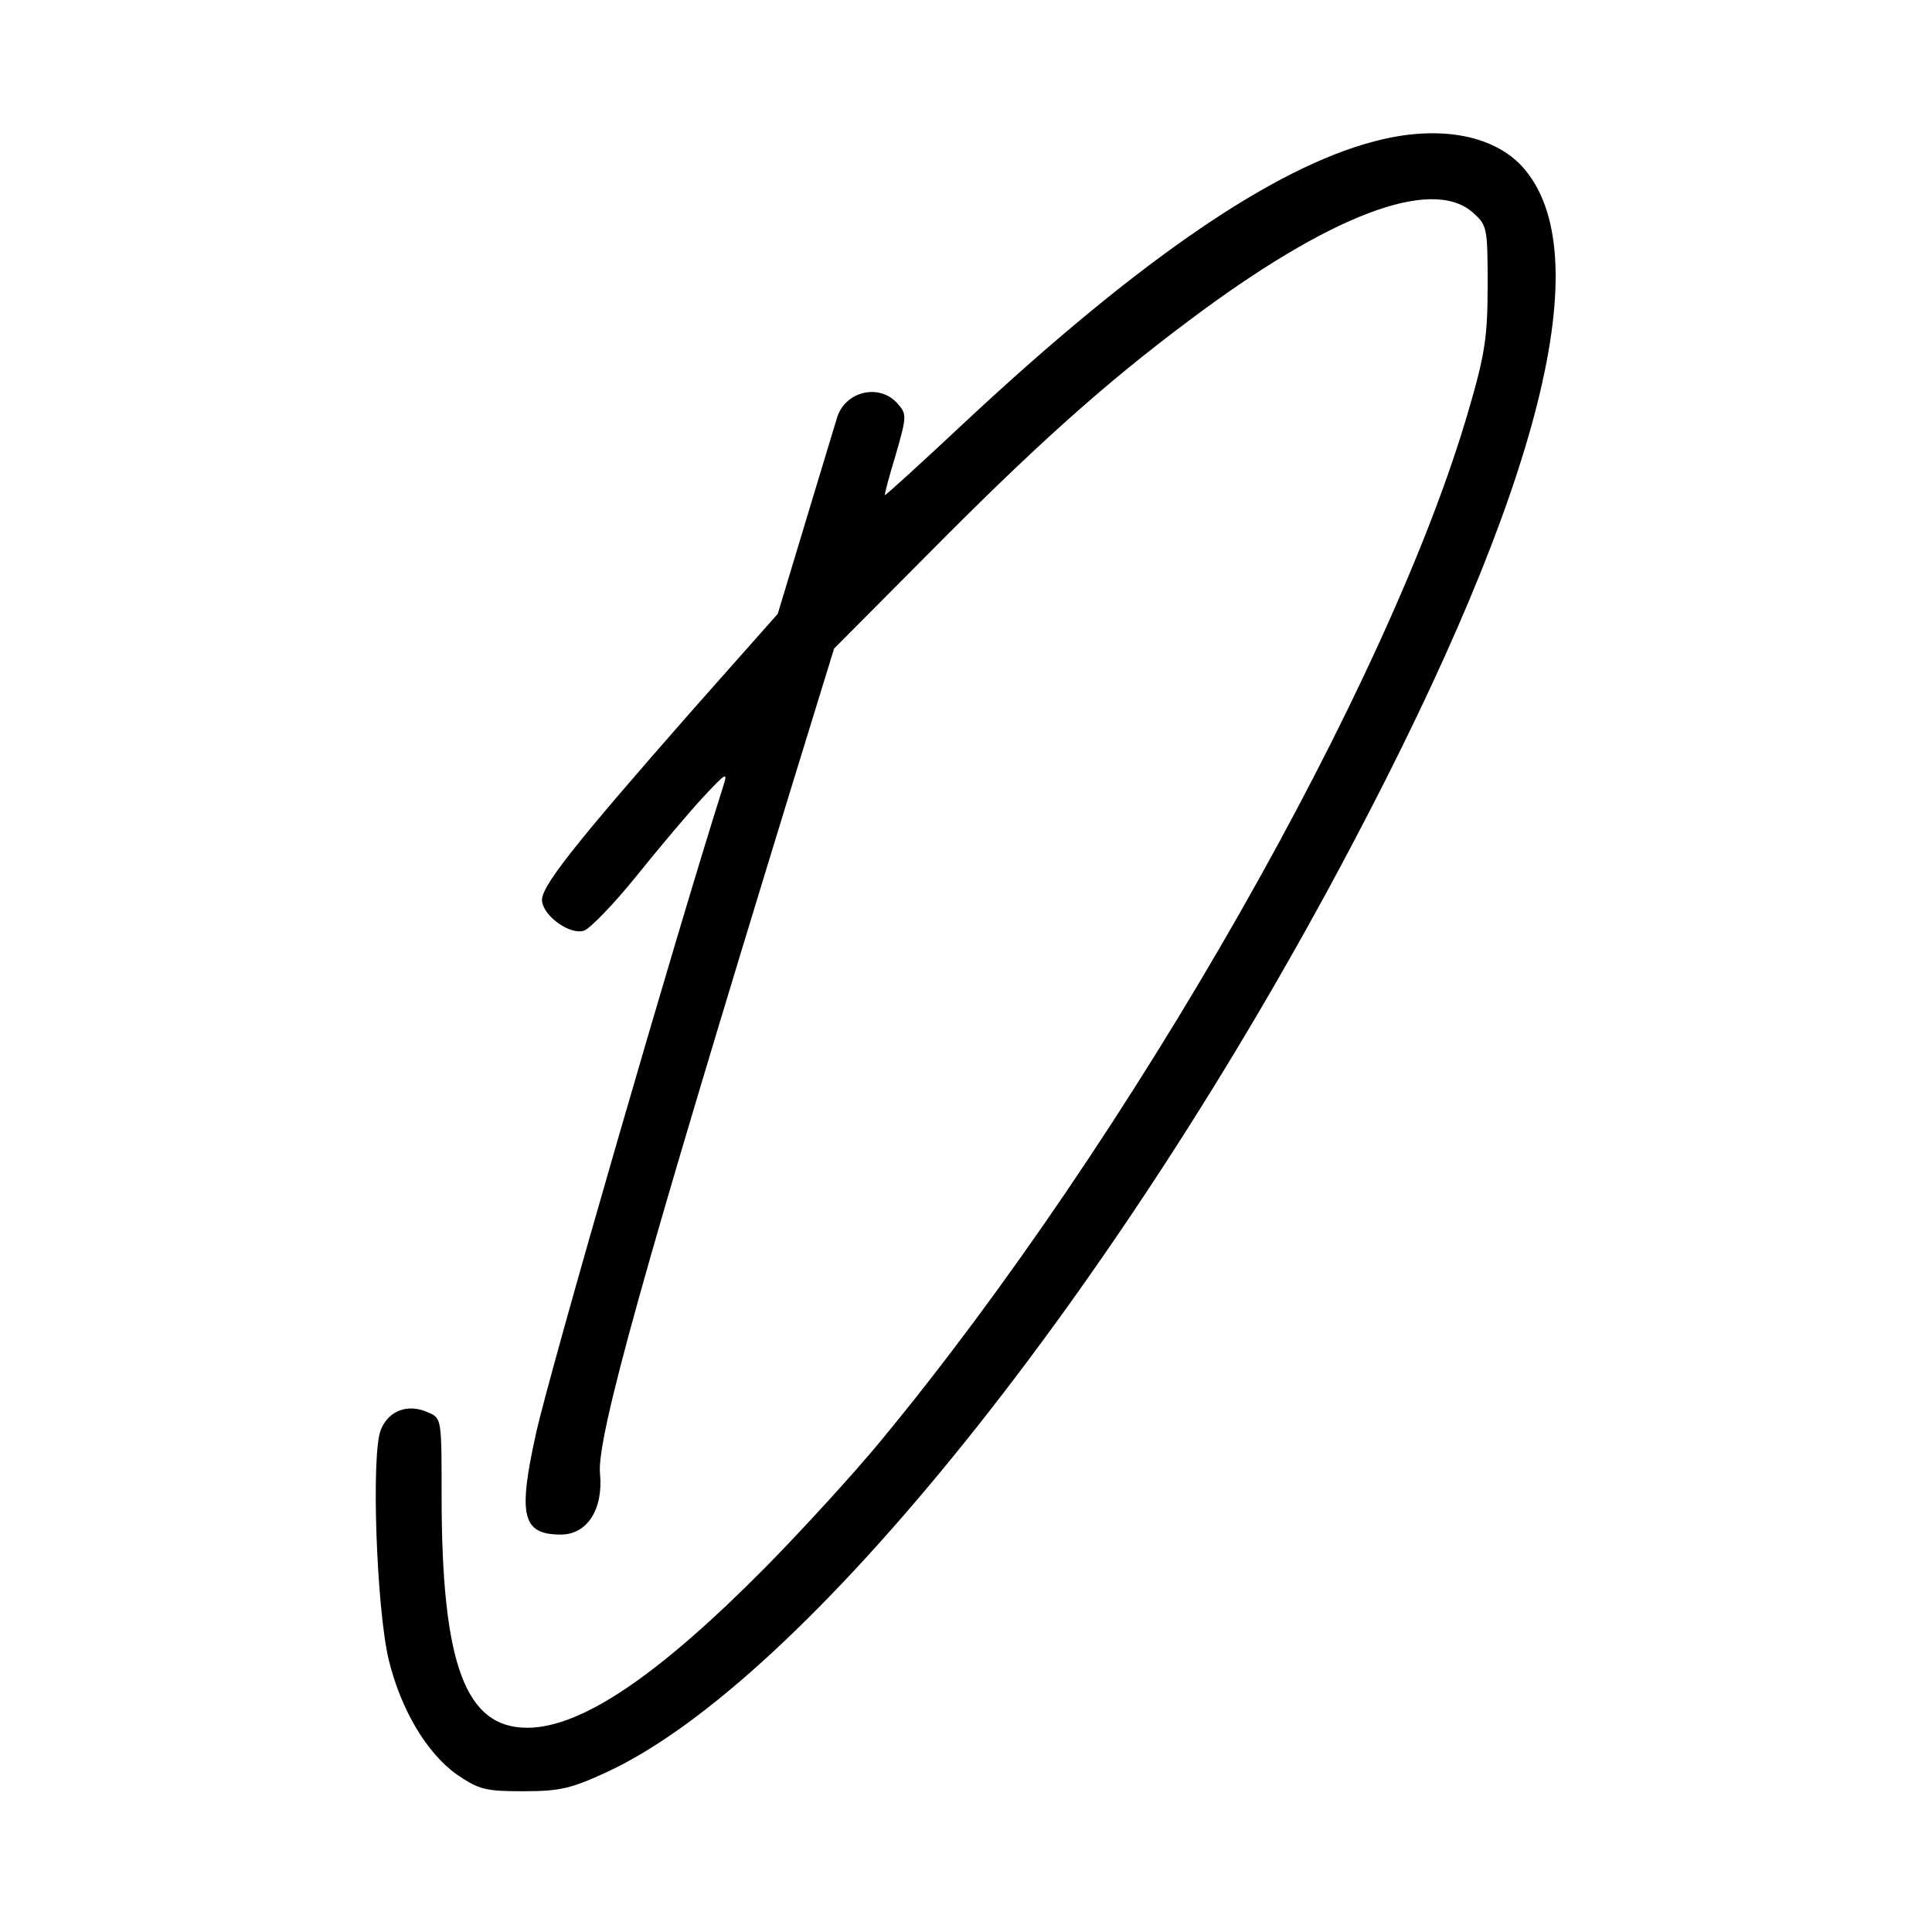
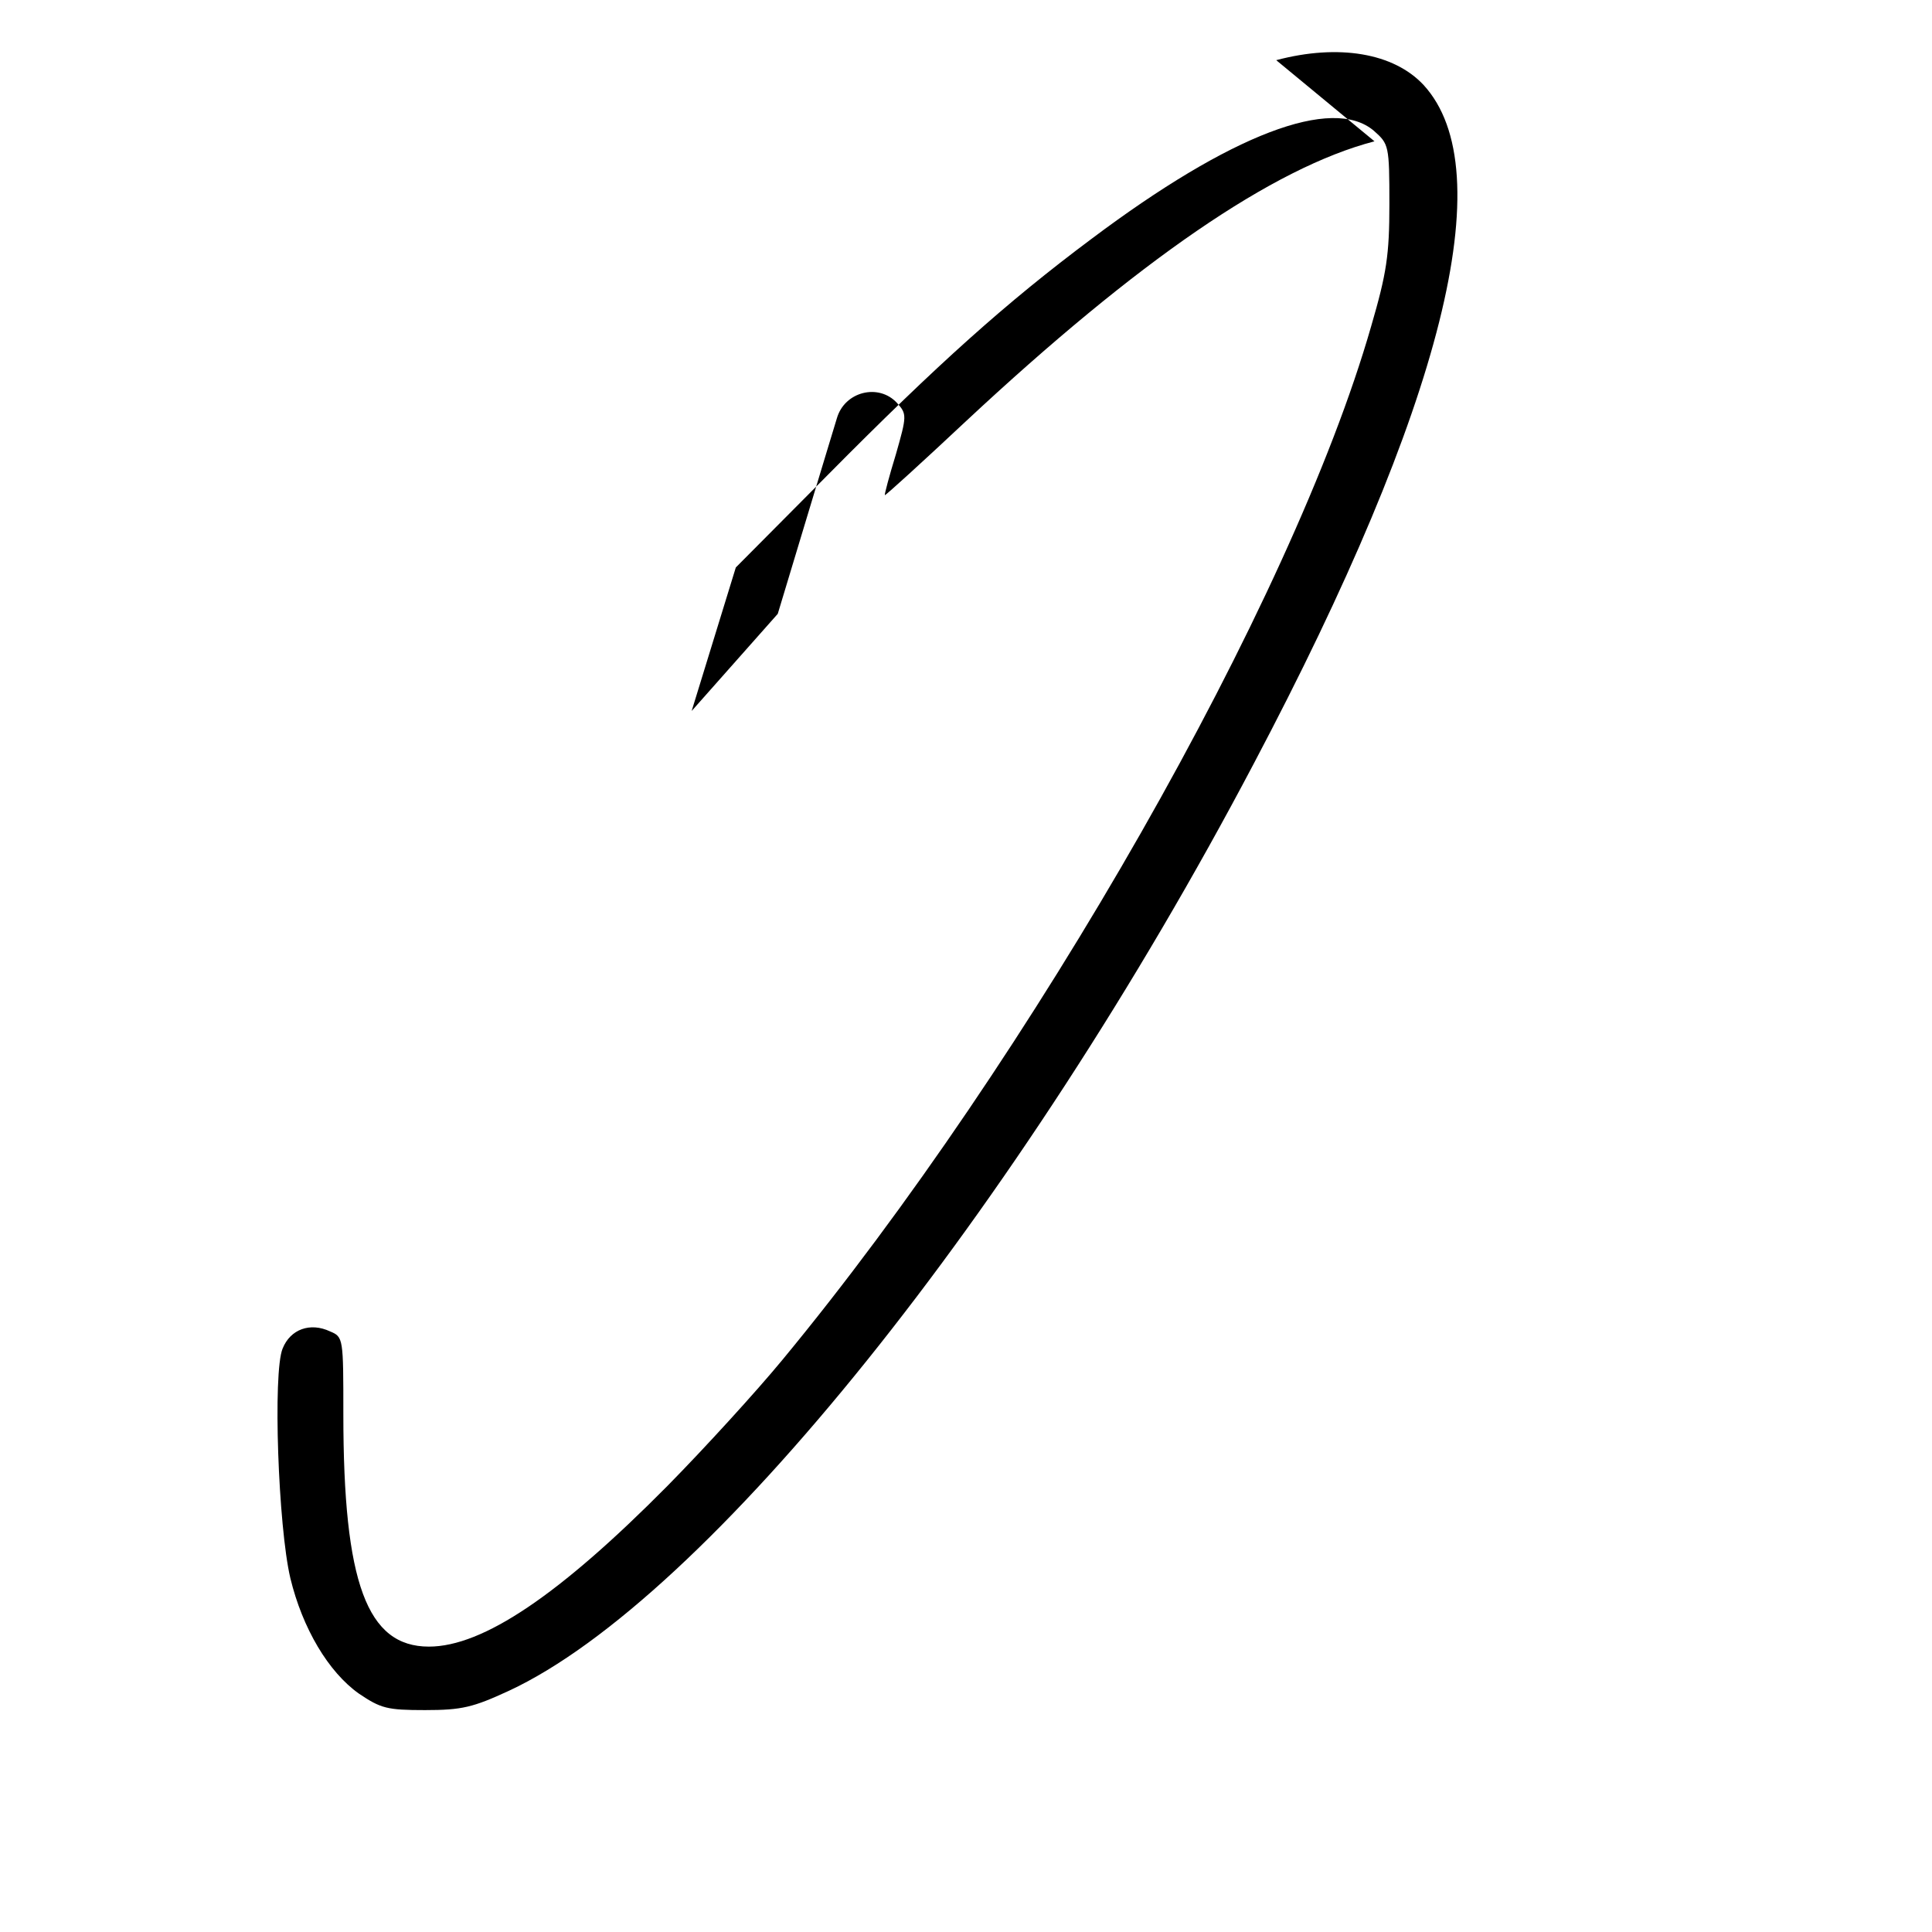
<svg xmlns="http://www.w3.org/2000/svg" version="1.0" width="350pt" height="350pt" viewBox="0 0 350 350" preserveAspectRatio="xMidYMid meet">
  <g transform="translate(0,350) scale(0.1,-0.1)" fill="#000000" stroke="none">
-     <path d="M2490 3244 c-184 -48 -428 -216 -740 -507 -80 -75 -146 -135 -147 -134 -1 1 8 35 20 74 20 70 20 73 2 93 -33 36 -95 21 -109 -28 -3 -9 -28 -93 -56 -185 l-51 -169 -156 -176 c-217 -247 -275 -321 -271 -345 4 -28 51 -61 76 -53 11 4 54 48 95 99 41 51 95 115 120 142 43 46 46 48 37 20 -87 -274 -312 -1051 -339 -1172 -33 -149 -25 -183 45 -183 48 0 77 46 71 110 -7 64 82 381 344 1235 l80 260 167 168 c198 200 323 312 477 427 253 190 437 260 512 196 27 -24 28 -26 28 -133 0 -92 -5 -125 -33 -221 -143 -499 -614 -1325 -1067 -1873 -47 -57 -141 -160 -208 -228 -195 -197 -334 -291 -432 -291 -112 0 -155 115 -155 421 0 138 0 140 -24 150 -36 17 -72 4 -86 -31 -18 -43 -8 -323 14 -416 22 -91 69 -170 124 -209 40 -27 51 -30 120 -30 67 0 87 5 152 35 357 166 922 869 1349 1679 344 651 450 1075 308 1230 -54 58 -154 75 -267 45z" />
+     <path d="M2490 3244 c-184 -48 -428 -216 -740 -507 -80 -75 -146 -135 -147 -134 -1 1 8 35 20 74 20 70 20 73 2 93 -33 36 -95 21 -109 -28 -3 -9 -28 -93 -56 -185 l-51 -169 -156 -176 l80 260 167 168 c198 200 323 312 477 427 253 190 437 260 512 196 27 -24 28 -26 28 -133 0 -92 -5 -125 -33 -221 -143 -499 -614 -1325 -1067 -1873 -47 -57 -141 -160 -208 -228 -195 -197 -334 -291 -432 -291 -112 0 -155 115 -155 421 0 138 0 140 -24 150 -36 17 -72 4 -86 -31 -18 -43 -8 -323 14 -416 22 -91 69 -170 124 -209 40 -27 51 -30 120 -30 67 0 87 5 152 35 357 166 922 869 1349 1679 344 651 450 1075 308 1230 -54 58 -154 75 -267 45z" />
  </g>
</svg>